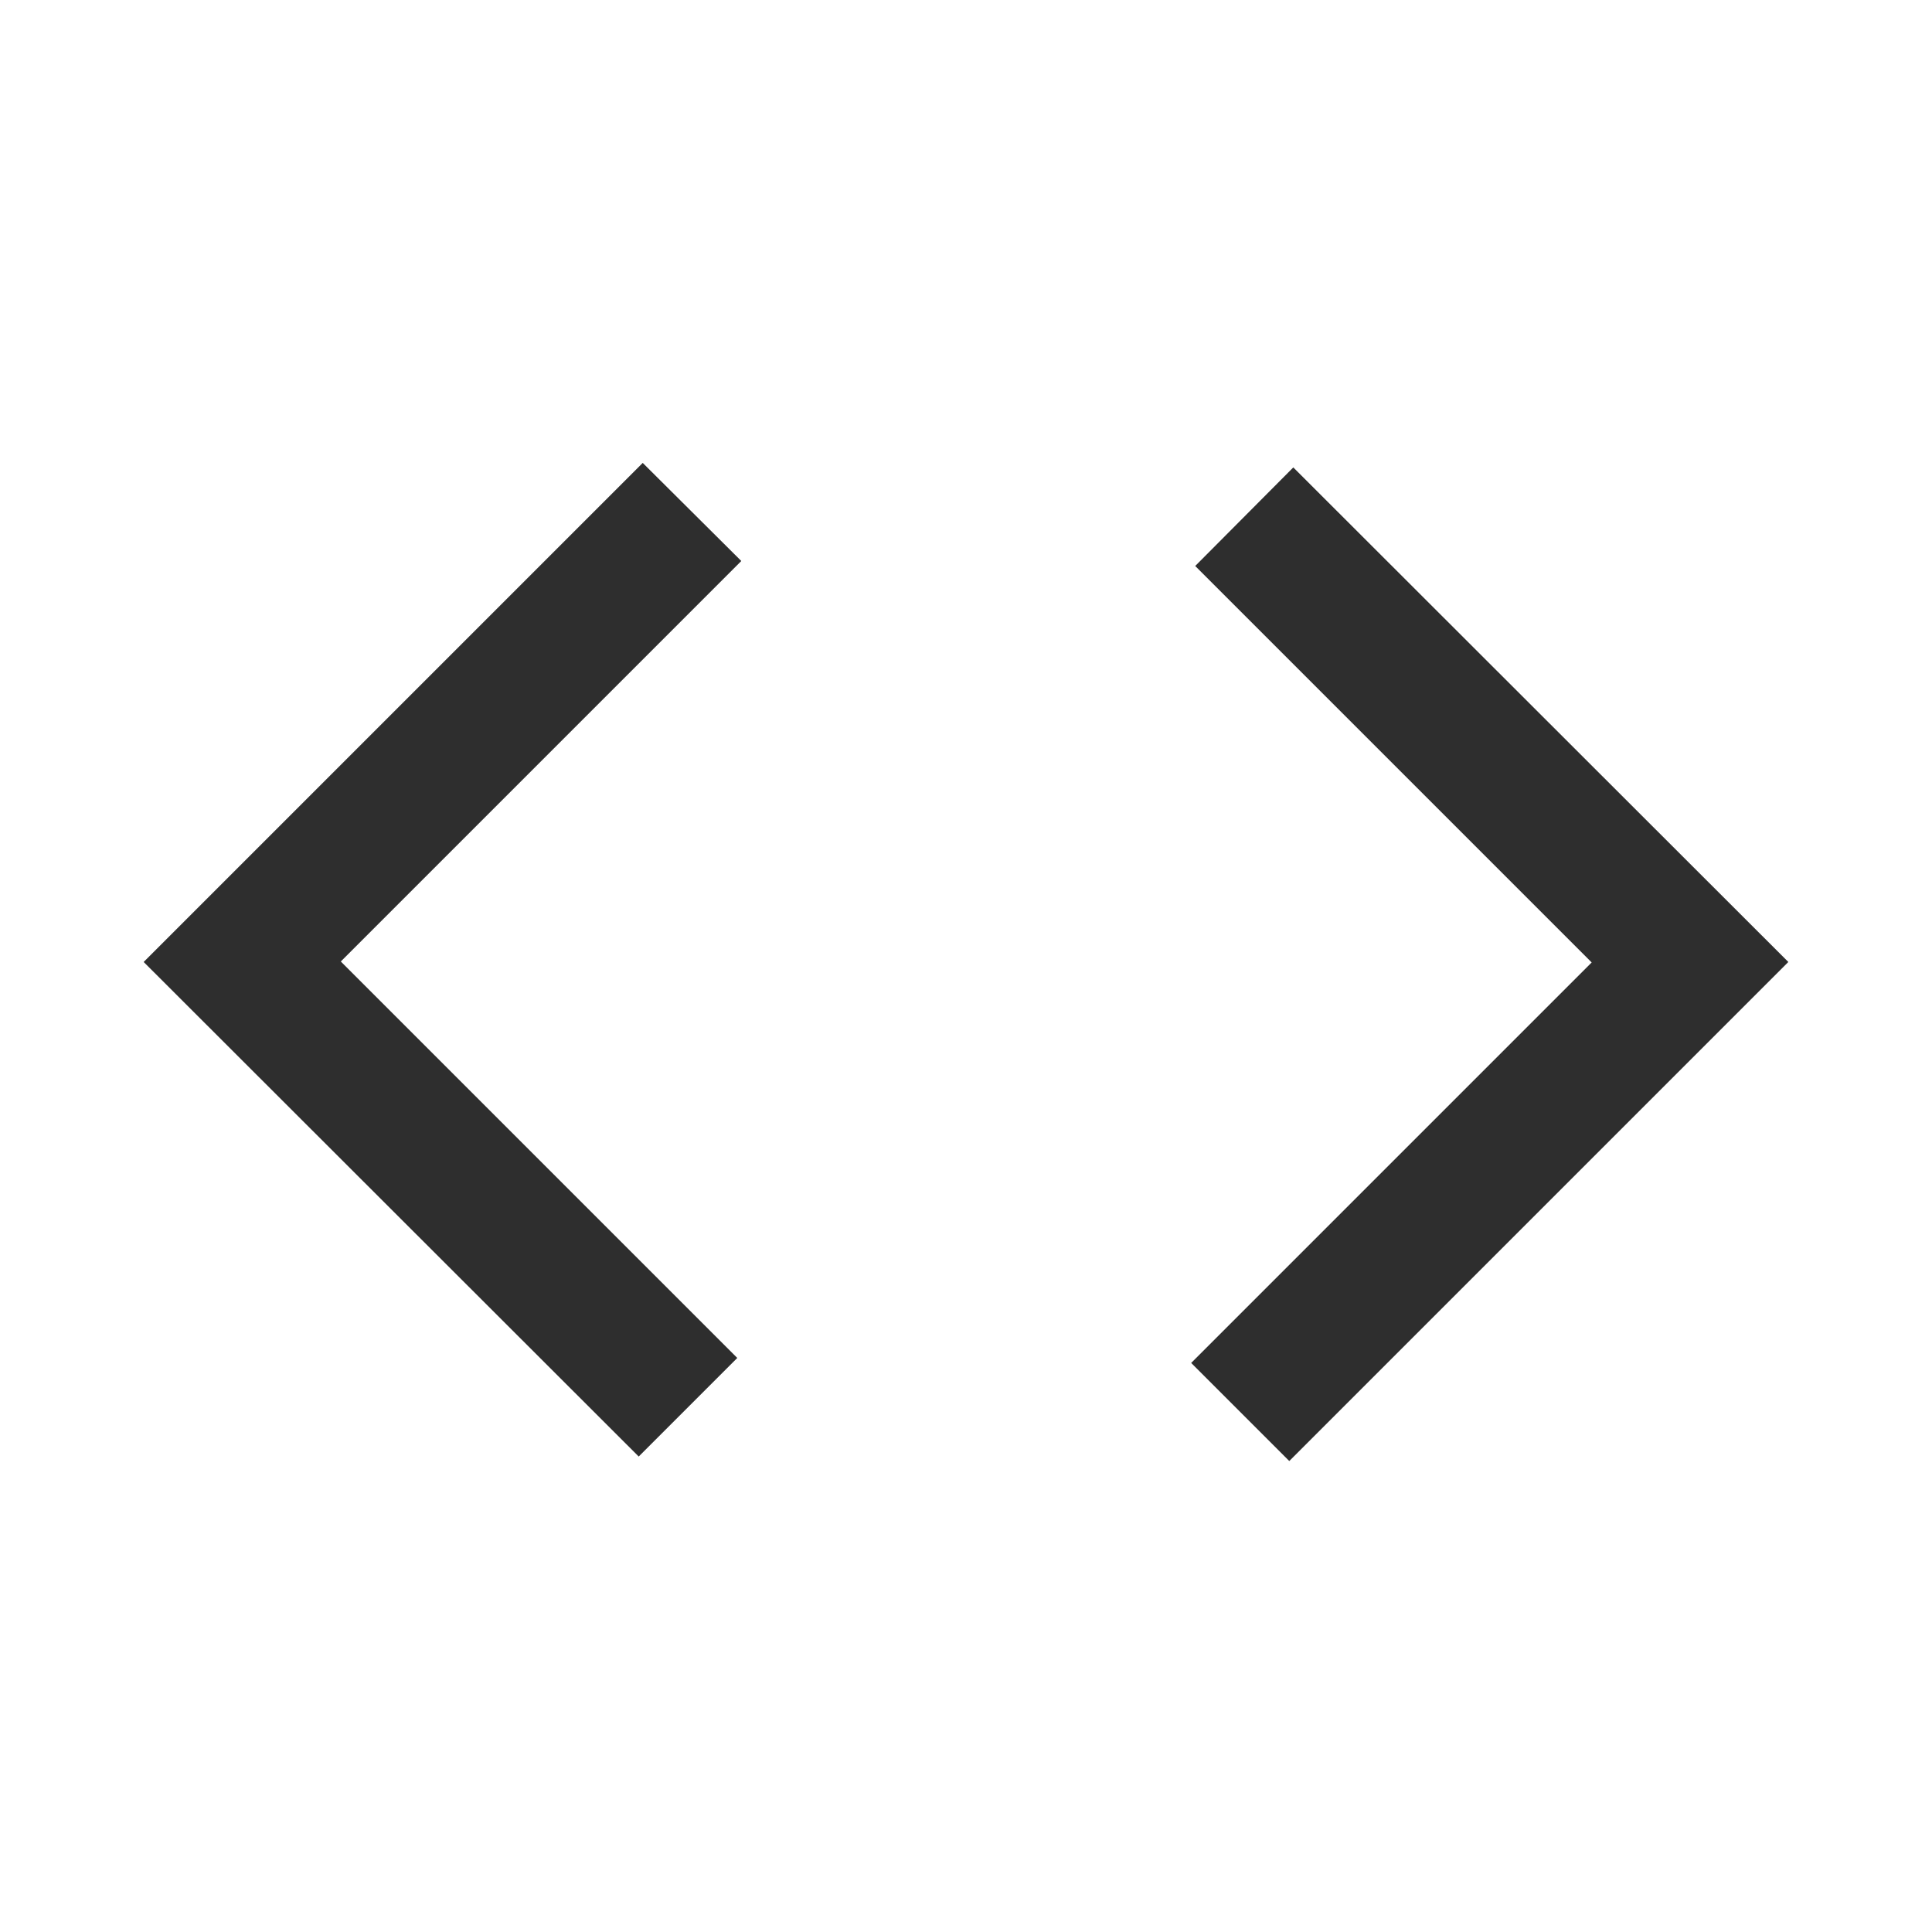
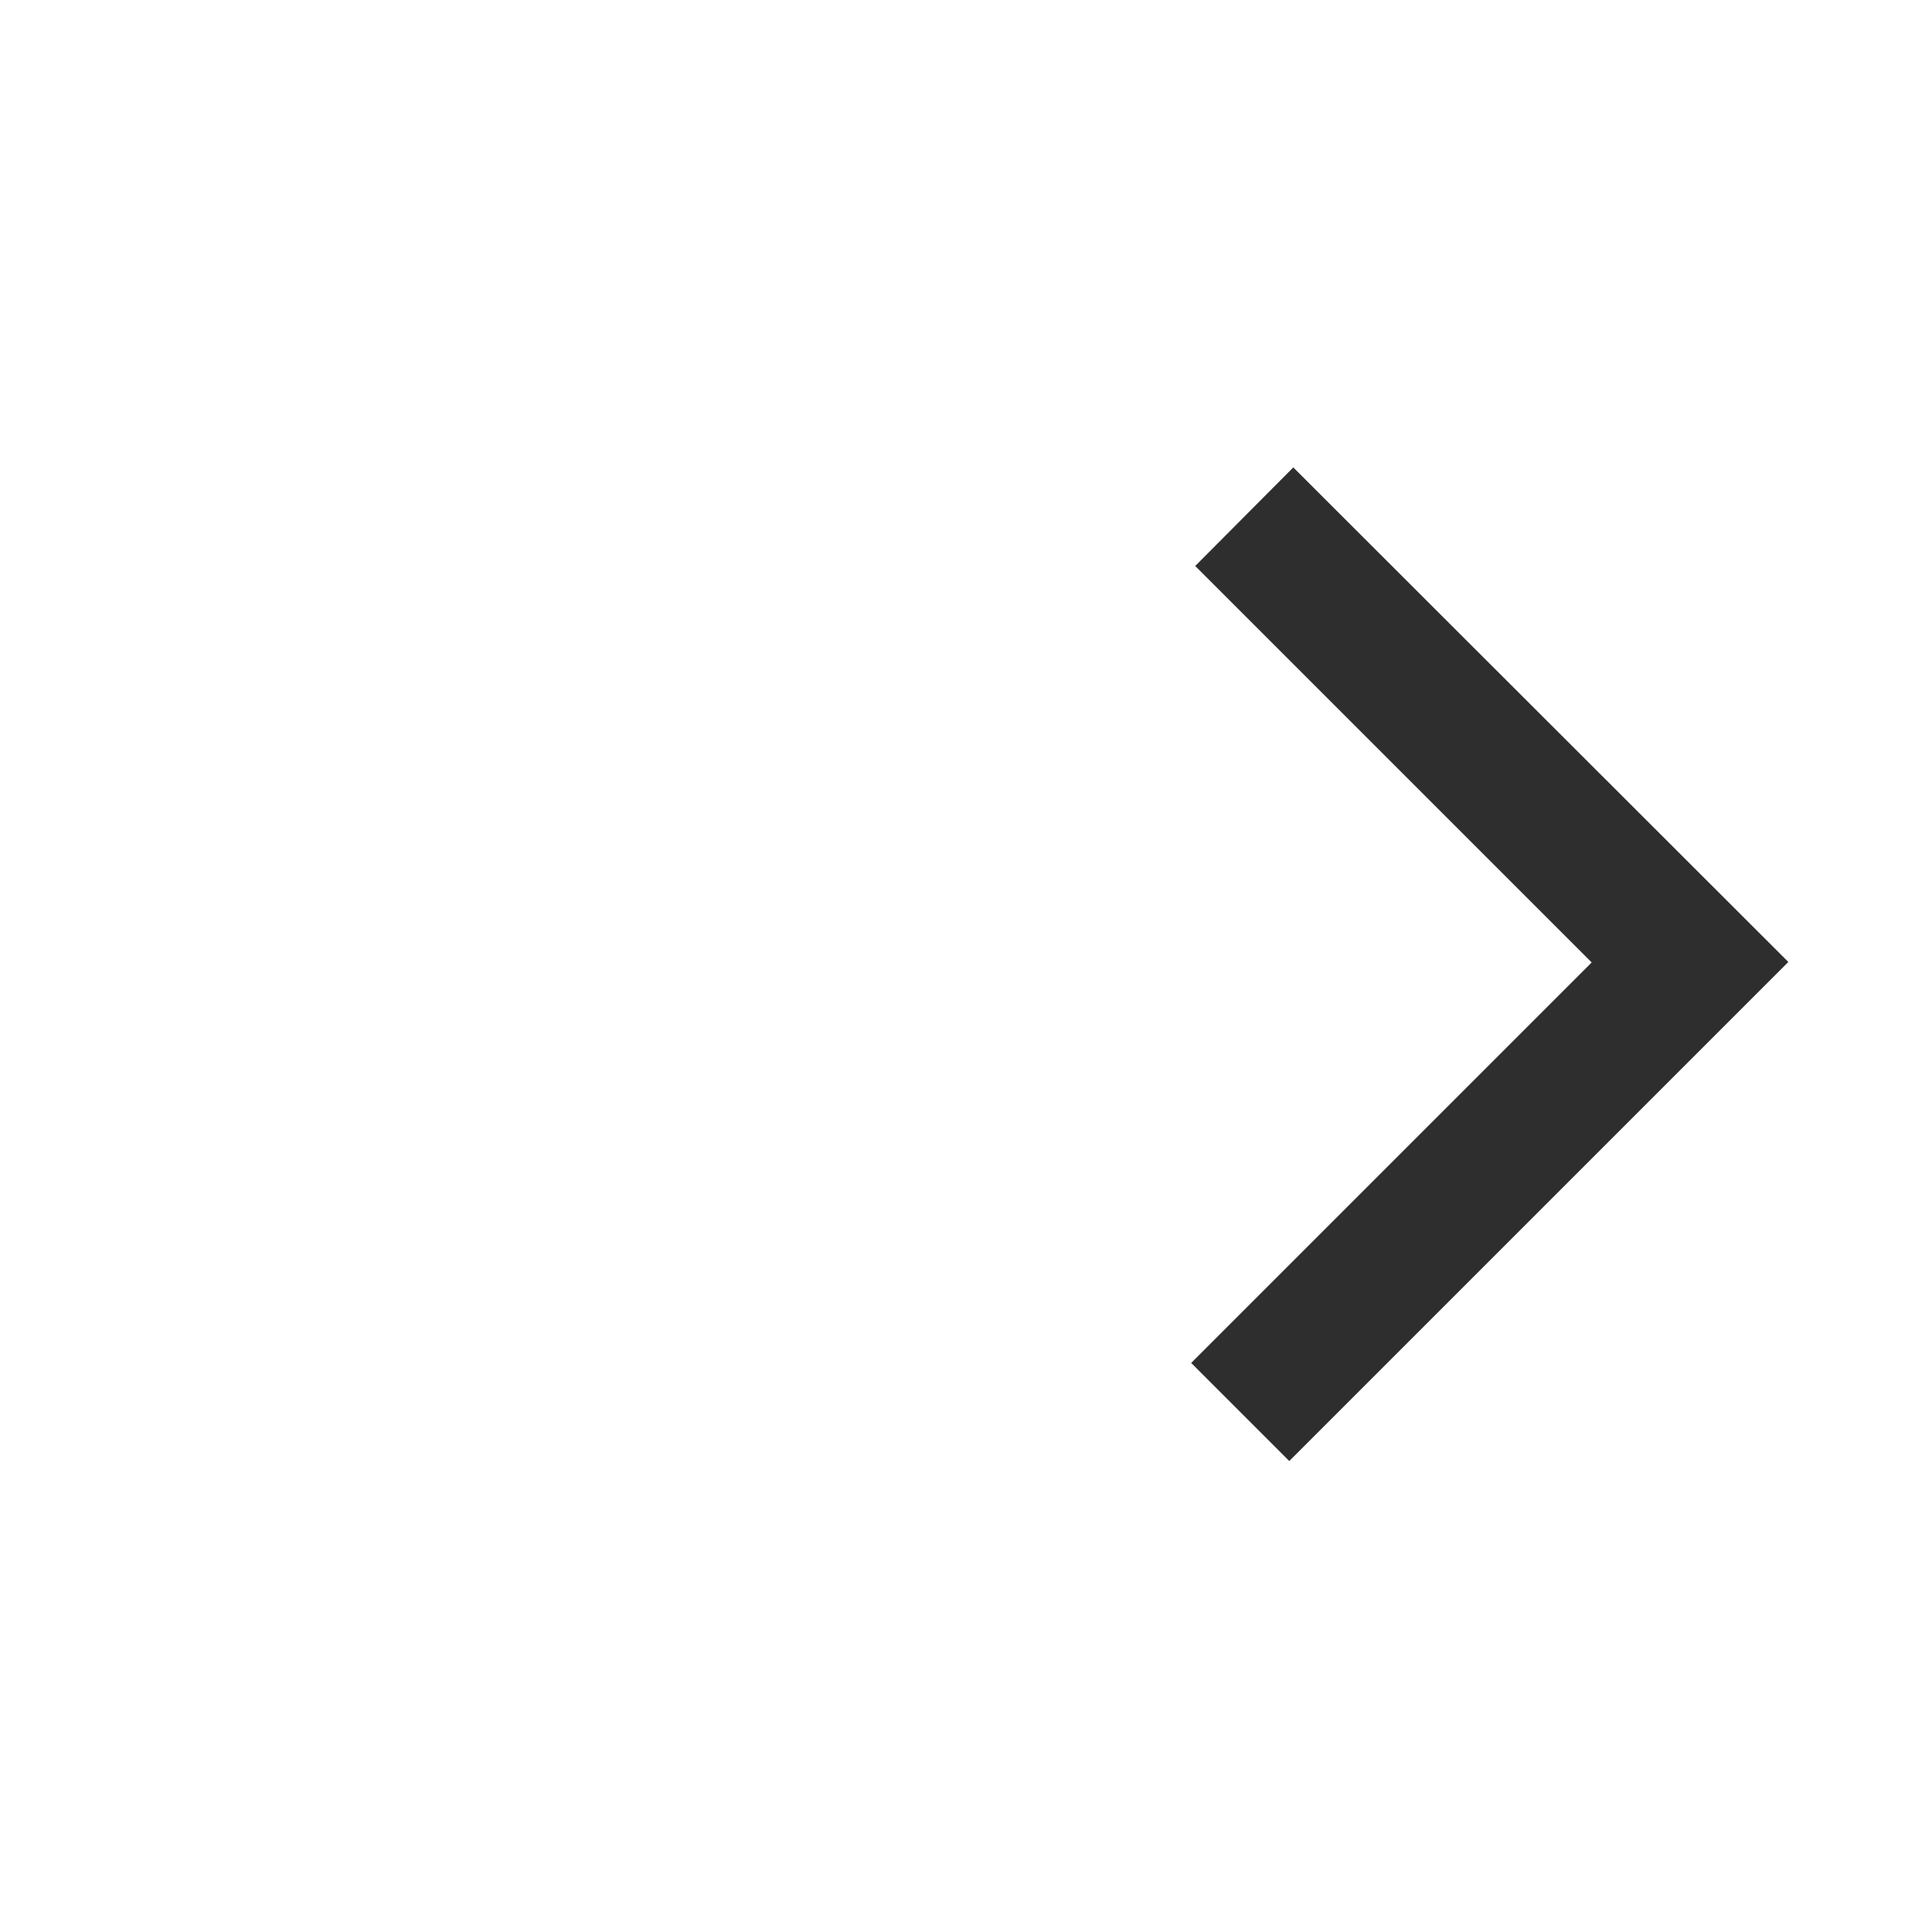
<svg xmlns="http://www.w3.org/2000/svg" height="48px" viewBox="0 -960 960 960" width="48px" fill="#2e2e2e">
-   <path d="M317.37-236.26 71.39-482l247.98-247.98 48.98 48.74-199 199 197 197-48.98 48.98Zm323.26 2.24-48.74-48.74 199-199-197-197 48.74-48.98L888.61-482 640.63-234.02Z" />
+   <path d="M317.37-236.26 71.39-482Zm323.26 2.24-48.74-48.74 199-199-197-197 48.74-48.98L888.61-482 640.63-234.02Z" />
</svg>